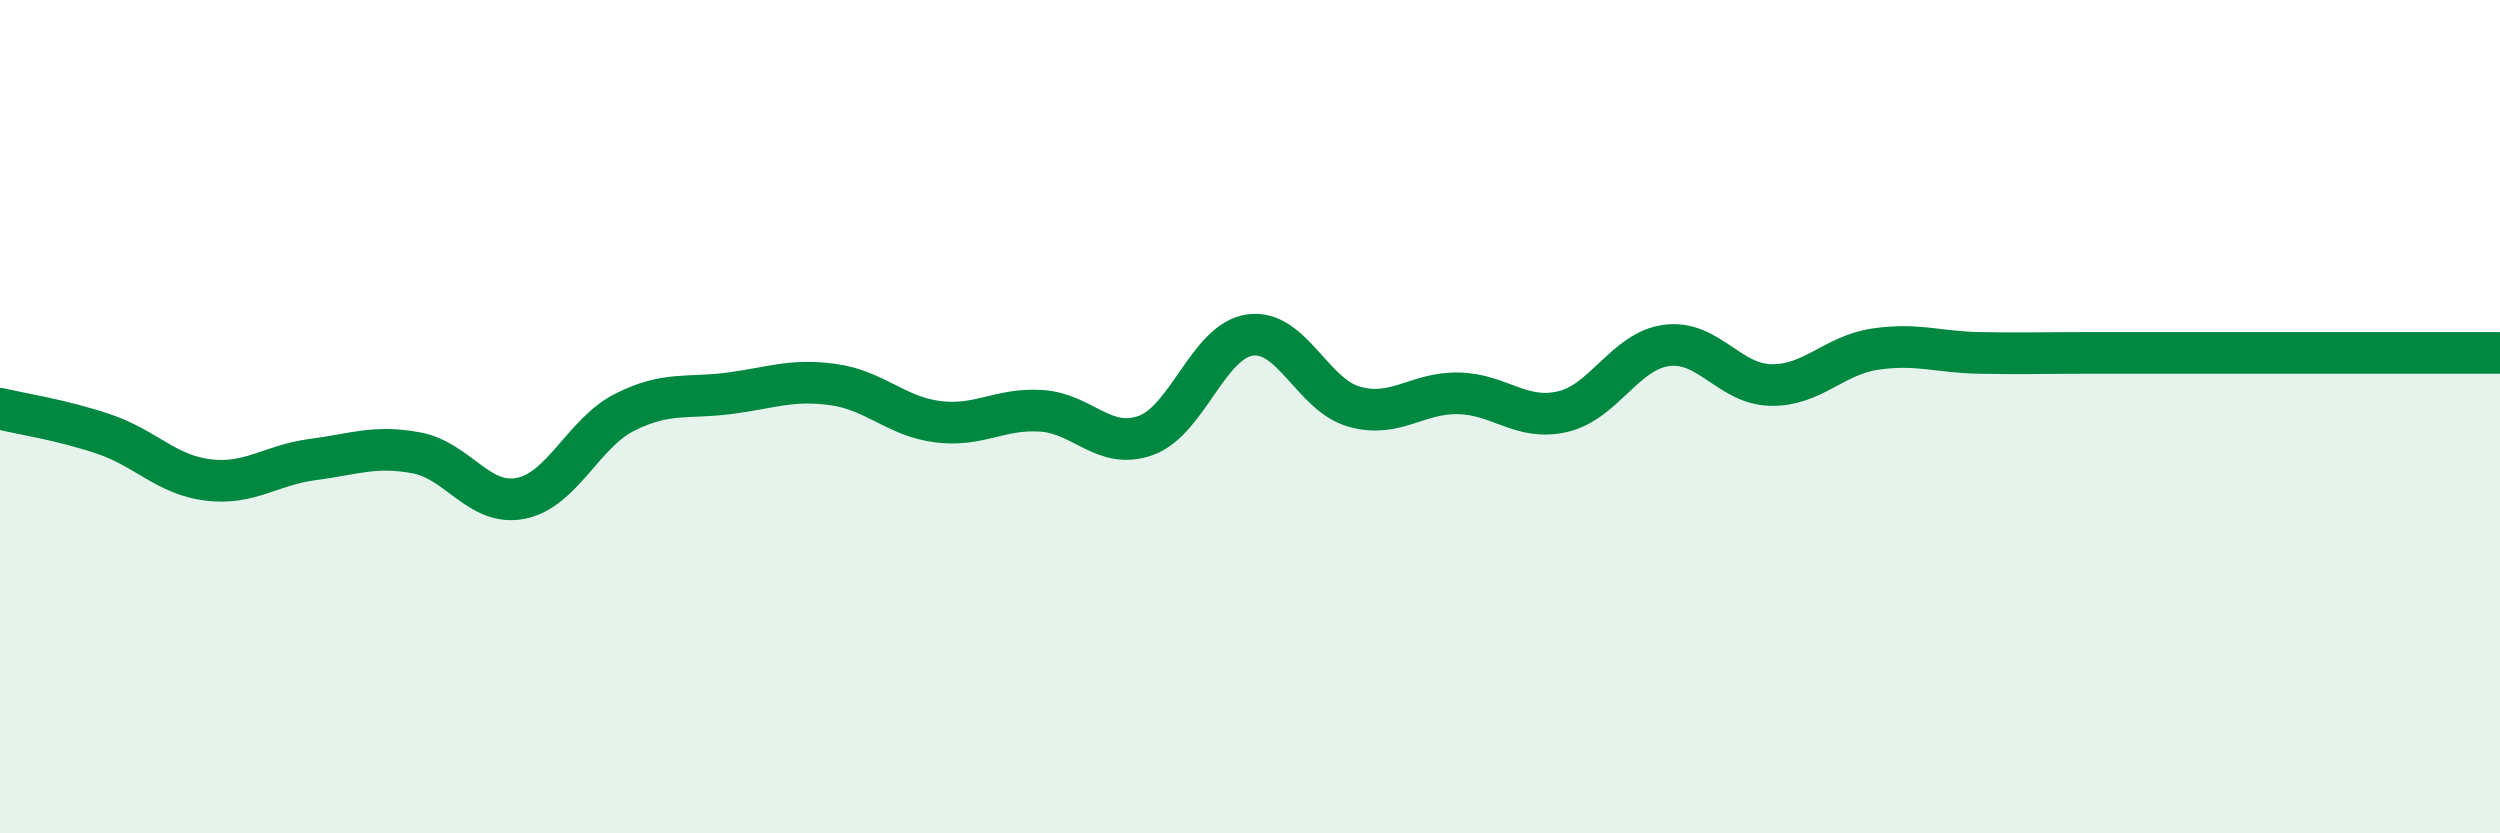
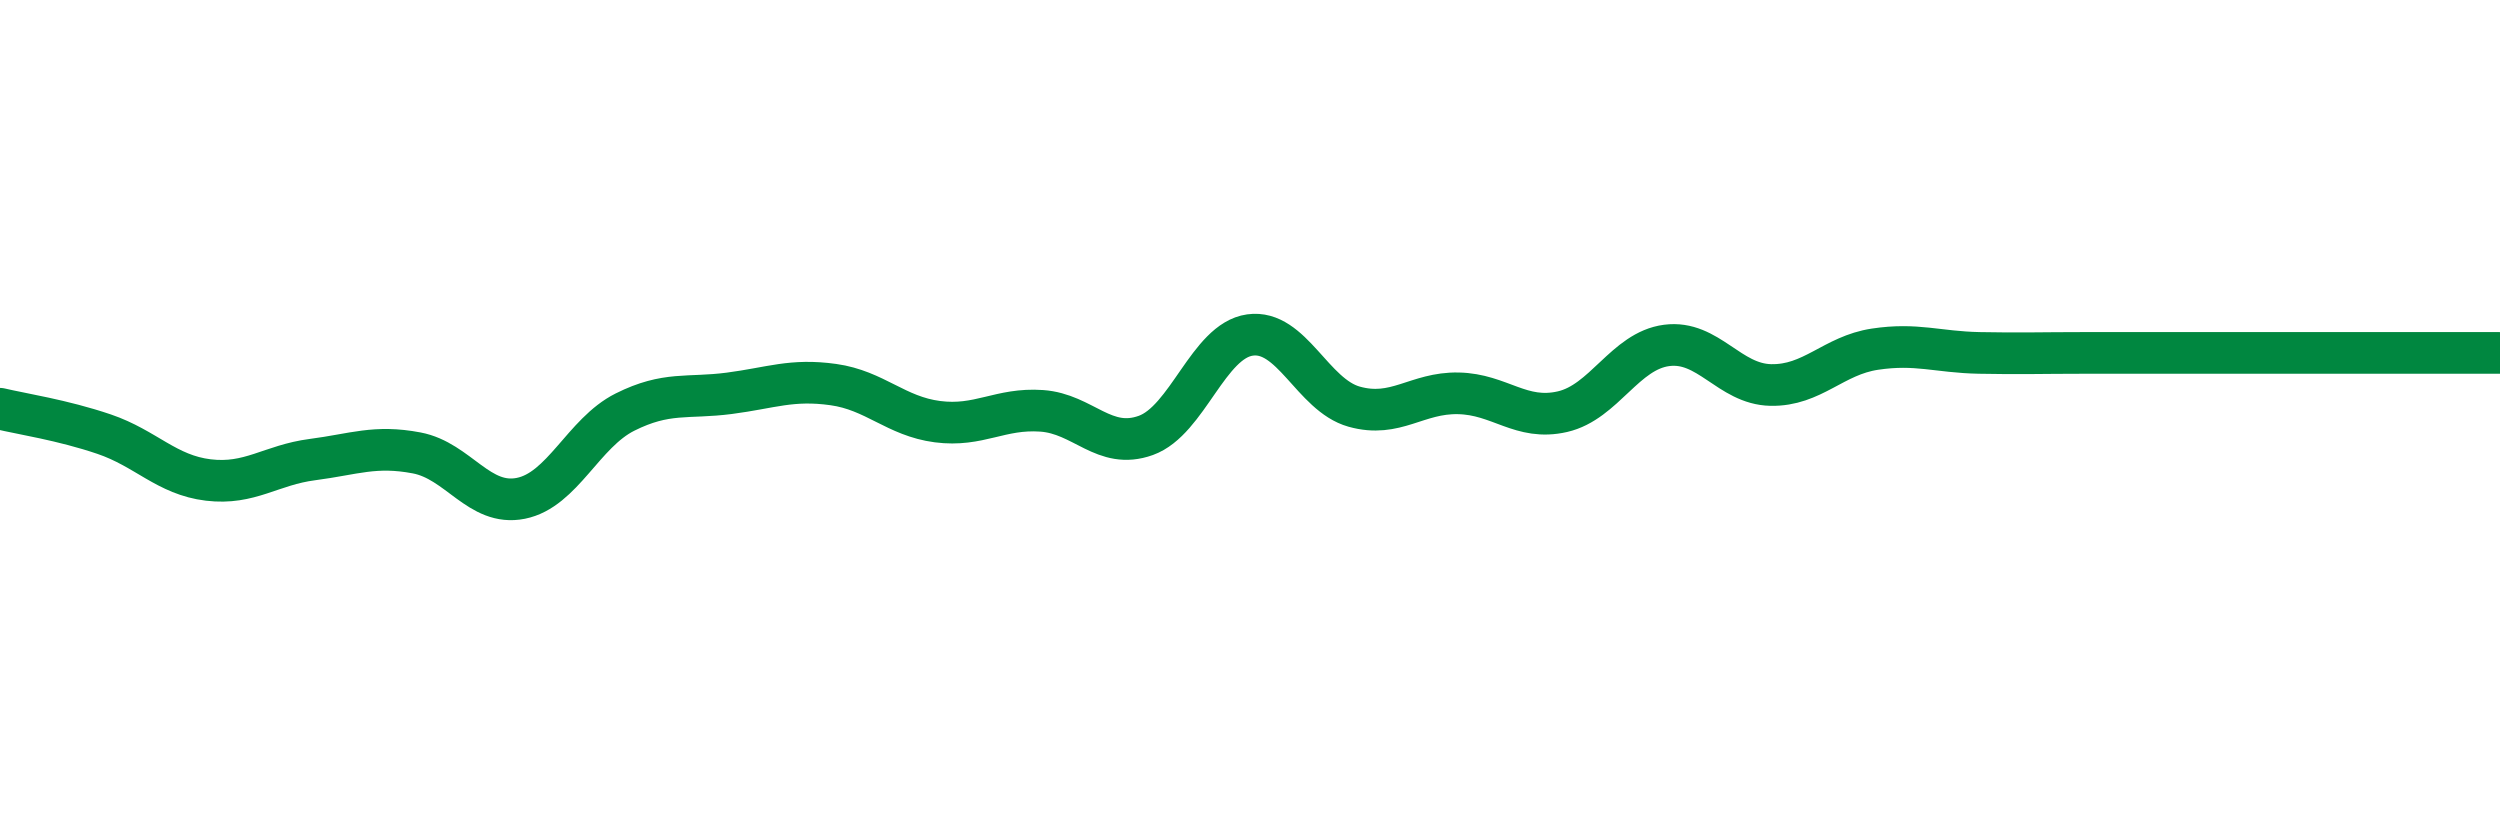
<svg xmlns="http://www.w3.org/2000/svg" width="60" height="20" viewBox="0 0 60 20">
-   <path d="M 0,9.81 C 0.5,9.93 1.5,10.08 2.5,10.42 C 3.5,10.76 4,11.4 5,11.52 C 6,11.64 6.5,11.16 7.5,11.03 C 8.5,10.9 9,10.68 10,10.87 C 11,11.06 11.5,12.16 12.5,11.96 C 13.5,11.76 14,10.39 15,9.89 C 16,9.39 16.5,9.57 17.5,9.44 C 18.5,9.31 19,9.09 20,9.23 C 21,9.37 21.5,9.99 22.5,10.12 C 23.5,10.25 24,9.79 25,9.86 C 26,9.93 26.5,10.81 27.5,10.45 C 28.5,10.09 29,8.18 30,8.04 C 31,7.9 31.5,9.48 32.5,9.76 C 33.5,10.04 34,9.42 35,9.44 C 36,9.46 36.5,10.11 37.5,9.88 C 38.5,9.65 39,8.42 40,8.29 C 41,8.16 41.5,9.22 42.5,9.24 C 43.5,9.26 44,8.53 45,8.38 C 46,8.23 46.5,8.45 47.5,8.47 C 48.5,8.49 49,8.47 50,8.47 C 51,8.47 51.5,8.47 52.5,8.47 C 53.5,8.47 53.5,8.47 55,8.47 C 56.5,8.47 59,8.47 60,8.47L60 20L0 20Z" fill="#008740" opacity="0.1" stroke-linecap="round" stroke-linejoin="round" />
  <path d="M 0,9.81 C 0.5,9.93 1.5,10.08 2.5,10.42 C 3.5,10.76 4,11.4 5,11.52 C 6,11.64 6.5,11.16 7.5,11.03 C 8.5,10.9 9,10.68 10,10.87 C 11,11.06 11.5,12.16 12.5,11.96 C 13.5,11.76 14,10.39 15,9.89 C 16,9.39 16.5,9.57 17.5,9.44 C 18.5,9.31 19,9.09 20,9.23 C 21,9.37 21.5,9.99 22.5,10.12 C 23.5,10.25 24,9.79 25,9.86 C 26,9.93 26.5,10.81 27.5,10.45 C 28.5,10.09 29,8.18 30,8.04 C 31,7.9 31.5,9.48 32.5,9.76 C 33.5,10.04 34,9.42 35,9.44 C 36,9.46 36.5,10.11 37.5,9.88 C 38.5,9.65 39,8.42 40,8.29 C 41,8.16 41.5,9.22 42.5,9.24 C 43.5,9.26 44,8.53 45,8.38 C 46,8.23 46.5,8.45 47.5,8.47 C 48.5,8.49 49,8.47 50,8.47 C 51,8.47 51.5,8.47 52.5,8.47 C 53.5,8.47 53.5,8.47 55,8.47 C 56.5,8.47 59,8.47 60,8.47" stroke="#008740" stroke-width="1" fill="none" stroke-linecap="round" stroke-linejoin="round" />
</svg>